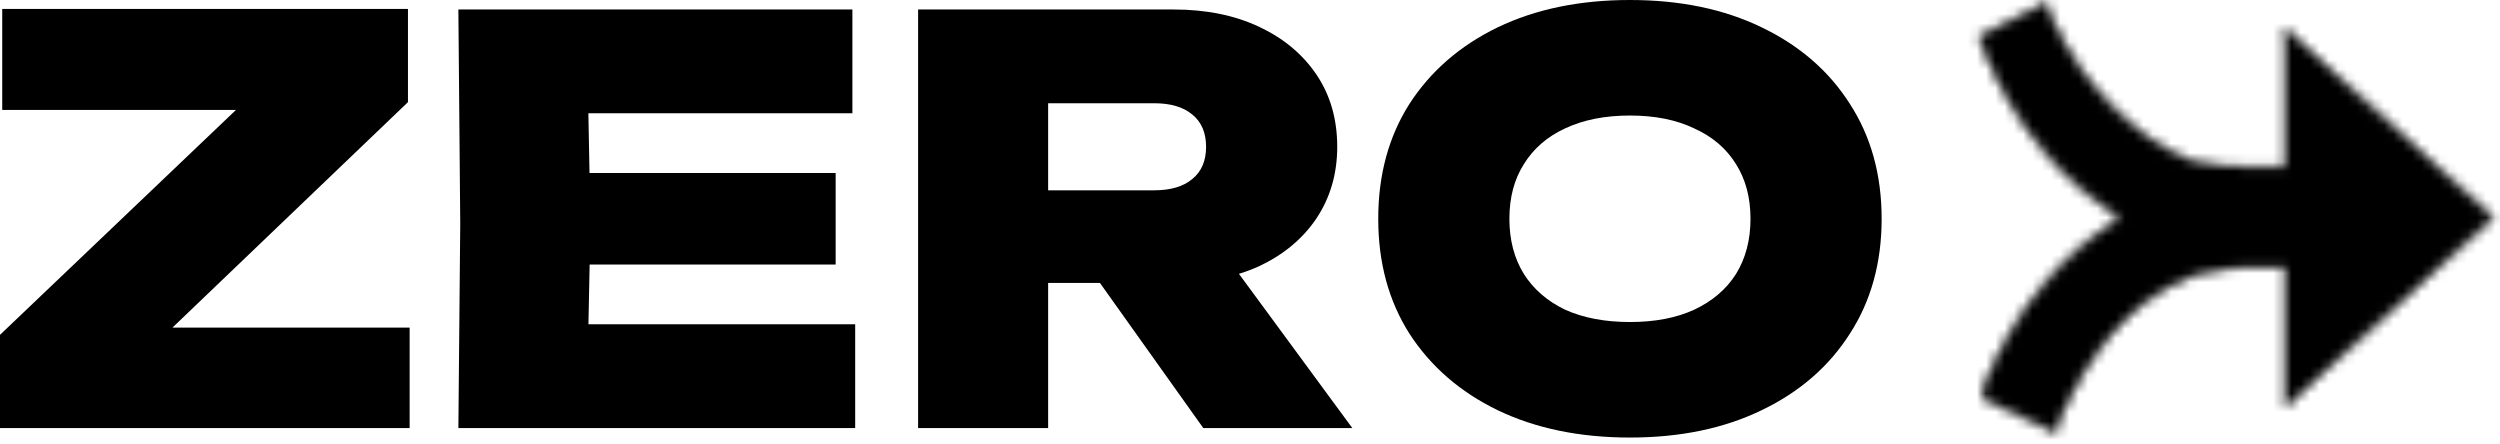
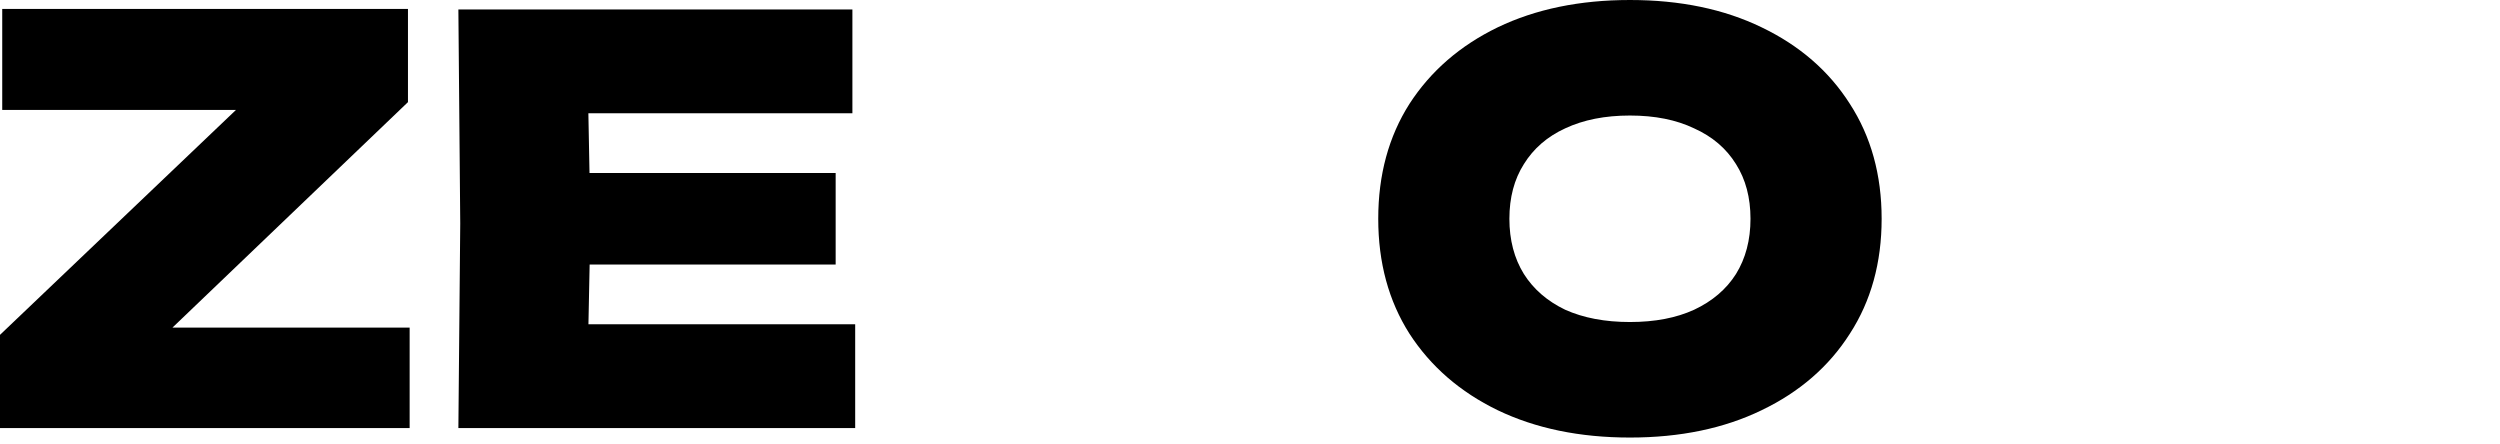
<svg xmlns="http://www.w3.org/2000/svg" width="270" height="48" viewBox="0 0 270 48" fill="none">
  <path d="M0 46.23V36.164L28.329 9.162L38.756 11.874H0.241V0.964H44.06V11.03L15.792 38.093L6.932 35.381H44.241V46.23H0Z" fill="#202020" style="fill:#202020;fill:color(display-p3 0.125 0.125 0.125);fill-opacity:1;" />
  <path d="M90.251 18.685V28.57H56.678V18.685H90.251ZM63.77 24.13L63.429 41.107L57.944 35.019H92.36V46.23H49.505L49.706 24.13L49.505 1.025H92.059V12.236H57.944L63.429 6.148L63.77 24.13Z" fill="#202020" style="fill:#202020;fill:color(display-p3 0.125 0.125 0.125);fill-opacity:1;" />
-   <path d="M108.86 20.553H124.651C126.419 20.553 127.786 20.152 128.75 19.348C129.755 18.544 130.257 17.379 130.257 15.852C130.257 14.325 129.755 13.16 128.75 12.356C127.786 11.553 126.419 11.151 124.651 11.151H106.87L113.199 4.641V46.23H99.155V1.025H126.761C130.257 1.025 133.331 1.647 135.983 2.893C138.635 4.139 140.704 5.867 142.191 8.077C143.678 10.287 144.421 12.879 144.421 15.852C144.421 18.745 143.678 21.317 142.191 23.567C140.704 25.777 138.635 27.505 135.983 28.751C133.331 29.956 130.257 30.559 126.761 30.559H108.86V20.553ZM114.887 25.074H130.498L146.049 46.23H129.955L114.887 25.074Z" fill="#202020" style="fill:#202020;fill:color(display-p3 0.125 0.125 0.125);fill-opacity:1;" />
-   <path d="M176.033 47.255C170.609 47.255 165.847 46.27 161.748 44.302C157.69 42.333 154.515 39.58 152.225 36.044C149.975 32.508 148.85 28.369 148.85 23.628C148.85 18.886 149.975 14.747 152.225 11.211C154.515 7.675 157.69 4.922 161.748 2.953C165.847 0.984 170.609 0 176.033 0C181.458 0 186.2 0.984 190.258 2.953C194.357 4.922 197.531 7.675 199.781 11.211C202.072 14.747 203.217 18.886 203.217 23.628C203.217 28.369 202.072 32.508 199.781 36.044C197.531 39.58 194.357 42.333 190.258 44.302C186.2 46.27 181.458 47.255 176.033 47.255ZM176.033 34.778C178.726 34.778 181.036 34.336 182.965 33.452C184.934 32.528 186.441 31.242 187.485 29.595C188.53 27.907 189.053 25.918 189.053 23.628C189.053 21.337 188.53 19.368 187.485 17.721C186.441 16.033 184.934 14.747 182.965 13.863C181.036 12.939 178.726 12.477 176.033 12.477C173.341 12.477 171.01 12.939 169.041 13.863C167.113 14.747 165.626 16.033 164.581 17.721C163.536 19.368 163.014 21.337 163.014 23.628C163.014 25.918 163.536 27.907 164.581 29.595C165.626 31.242 167.113 32.528 169.041 33.452C171.01 34.336 173.341 34.778 176.033 34.778Z" fill="#202020" style="fill:#202020;fill:color(display-p3 0.125 0.125 0.125);fill-opacity:1;" />
+   <path d="M176.033 47.255C170.609 47.255 165.847 46.27 161.748 44.302C157.69 42.333 154.515 39.58 152.225 36.044C149.975 32.508 148.85 28.369 148.85 23.628C148.85 18.886 149.975 14.747 152.225 11.211C154.515 7.675 157.69 4.922 161.748 2.953C165.847 0.984 170.609 0 176.033 0C181.458 0 186.2 0.984 190.258 2.953C194.357 4.922 197.531 7.675 199.781 11.211C202.072 14.747 203.217 18.886 203.217 23.628C203.217 28.369 202.072 32.508 199.781 36.044C197.531 39.58 194.357 42.333 190.258 44.302C186.2 46.27 181.458 47.255 176.033 47.255M176.033 34.778C178.726 34.778 181.036 34.336 182.965 33.452C184.934 32.528 186.441 31.242 187.485 29.595C188.53 27.907 189.053 25.918 189.053 23.628C189.053 21.337 188.53 19.368 187.485 17.721C186.441 16.033 184.934 14.747 182.965 13.863C181.036 12.939 178.726 12.477 176.033 12.477C173.341 12.477 171.01 12.939 169.041 13.863C167.113 14.747 165.626 16.033 164.581 17.721C163.536 19.368 163.014 21.337 163.014 23.628C163.014 25.918 163.536 27.907 164.581 29.595C165.626 31.242 167.113 32.528 169.041 33.452C171.01 34.336 173.341 34.778 176.033 34.778Z" fill="#202020" style="fill:#202020;fill:color(display-p3 0.125 0.125 0.125);fill-opacity:1;" />
  <g filter="url(#filter0_i_26_6)">
    <mask id="mask0_26_6" style="mask-type:alpha" maskUnits="userSpaceOnUse" x="213" y="0" width="57" height="47">
-       <path d="M221 0.5L221.057 0.611C221.044 0.618 221.034 0.622 221.026 0.626C221.027 0.628 221.028 0.631 221.028 0.634C221.043 0.686 221.074 0.768 221.128 0.908C221.18 1.044 221.25 1.228 221.34 1.479L221.634 2.141C224.742 8.937 230.078 14.603 235.989 17.148H235.988C238.127 18.05 240.629 18.065 243.07 18.065H246.916V5.444C246.916 4.938 246.906 4.453 246.896 4.095C246.89 3.916 246.886 3.769 246.882 3.666C246.88 3.615 246.878 3.574 246.877 3.547C246.876 3.533 246.876 3.523 246.876 3.516C246.876 3.512 246.875 3.51 246.875 3.508V3.506L246.861 3.205L247.084 3.407L269.084 23.407L269.186 23.5L269.084 23.593L247.125 43.593L246.916 43.783V28.873H243.07C240.501 28.873 238.313 29.085 235.989 30.091L235.987 30.092C229.803 32.614 225.349 38.426 222.286 45.523C222.109 46.023 222.073 46.26 222.075 46.365C222.076 46.418 222.086 46.422 222.077 46.409C222.072 46.403 222.064 46.394 222.052 46.388L221.993 46.625H221.992H221.99L221.987 46.624C221.985 46.624 221.983 46.624 221.981 46.624C221.977 46.623 221.973 46.622 221.968 46.621C221.958 46.619 221.947 46.615 221.936 46.609C221.933 46.608 221.931 46.606 221.929 46.605L214.447 43.113L214.427 43.103L214.411 43.089C214.279 42.956 214.188 42.828 214.143 42.688C214.097 42.547 214.102 42.406 214.137 42.256C214.171 42.108 214.237 41.943 214.318 41.753C214.401 41.559 214.502 41.336 214.614 41.058V41.057C217.843 33.283 222.94 27.308 229.115 23.527C223.029 19.748 217.843 13.775 214.614 6.103V6.102C214.342 5.538 214.158 5.021 214.042 4.645C213.984 4.456 213.944 4.301 213.917 4.194C213.904 4.141 213.893 4.098 213.887 4.069C213.884 4.055 213.881 4.045 213.88 4.037C213.879 4.033 213.878 4.03 213.878 4.028V4.024L213.858 3.931L213.944 3.889L220.877 0.423C220.878 0.422 220.88 0.421 220.881 0.42C220.899 0.41 220.927 0.397 220.943 0.389L221 0.5Z" fill="#FF1212" stroke="black" style="fill:#FF1212;fill:color(display-p3 1 0.072 0.072);fill-opacity:1;stroke:black;stroke-opacity:1;" stroke-width="0.25" />
-     </mask>
+       </mask>
    <g mask="url(#mask0_26_6)">
      <g filter="url(#filter1_f_26_6)">
        <path d="M181.833 59.82C222.9 68.667 269.804 59.766 286.596 39.938C303.388 20.111 283.709 -3.134 242.642 -11.981C201.576 -20.828 154.672 -11.927 137.88 7.901C121.088 27.728 140.767 50.973 181.833 59.82Z" fill="#FFD900" style="fill:#FFD900;fill:color(display-p3 1 0.85 0);fill-opacity:1;" />
      </g>
      <g filter="url(#filter2_f_26_6)">
        <path d="M259.455 47.107C271.857 50.278 289.318 42.468 298.455 29.665C307.593 16.861 304.946 3.911 292.545 0.741C280.143 -2.43 262.682 5.379 253.545 18.183C244.407 30.987 247.054 43.936 259.455 47.107Z" fill="#FFEA00" style="fill:#FFEA00;fill:color(display-p3 1 0.917 0);fill-opacity:1;" />
      </g>
    </g>
  </g>
  <defs>
    <filter id="filter0_i_26_6" x="213.717" y="0.276" width="55.654" height="46.473" filterUnits="userSpaceOnUse" color-interpolation-filters="sRGB">
      <feFlood flood-opacity="0" result="BackgroundImageFix" />
      <feBlend mode="normal" in="SourceGraphic" in2="BackgroundImageFix" result="shape" />
      <feColorMatrix in="SourceAlpha" type="matrix" values="0 0 0 0 0 0 0 0 0 0 0 0 0 0 0 0 0 0 127 0" result="hardAlpha" />
      <feOffset />
      <feGaussianBlur stdDeviation="1" />
      <feComposite in2="hardAlpha" operator="arithmetic" k2="-1" k3="1" />
      <feColorMatrix type="matrix" values="0 0 0 0 1 0 0 0 0 1 0 0 0 0 1 0 0 0 0.5 0" />
      <feBlend mode="normal" in2="shape" result="effect1_innerShadow_26_6" />
    </filter>
    <filter id="filter1_f_26_6" x="116.883" y="-30.403" width="190.71" height="108.644" filterUnits="userSpaceOnUse" color-interpolation-filters="sRGB">
      <feFlood flood-opacity="0" result="BackgroundImageFix" />
      <feBlend mode="normal" in="SourceGraphic" in2="BackgroundImageFix" result="shape" />
      <feGaussianBlur stdDeviation="7.5" result="effect1_foregroundBlur_26_6" />
    </filter>
    <filter id="filter2_f_26_6" x="233.106" y="-14.965" width="85.788" height="77.778" filterUnits="userSpaceOnUse" color-interpolation-filters="sRGB">
      <feFlood flood-opacity="0" result="BackgroundImageFix" />
      <feBlend mode="normal" in="SourceGraphic" in2="BackgroundImageFix" result="shape" />
      <feGaussianBlur stdDeviation="7.5" result="effect1_foregroundBlur_26_6" />
    </filter>
  </defs>
</svg>